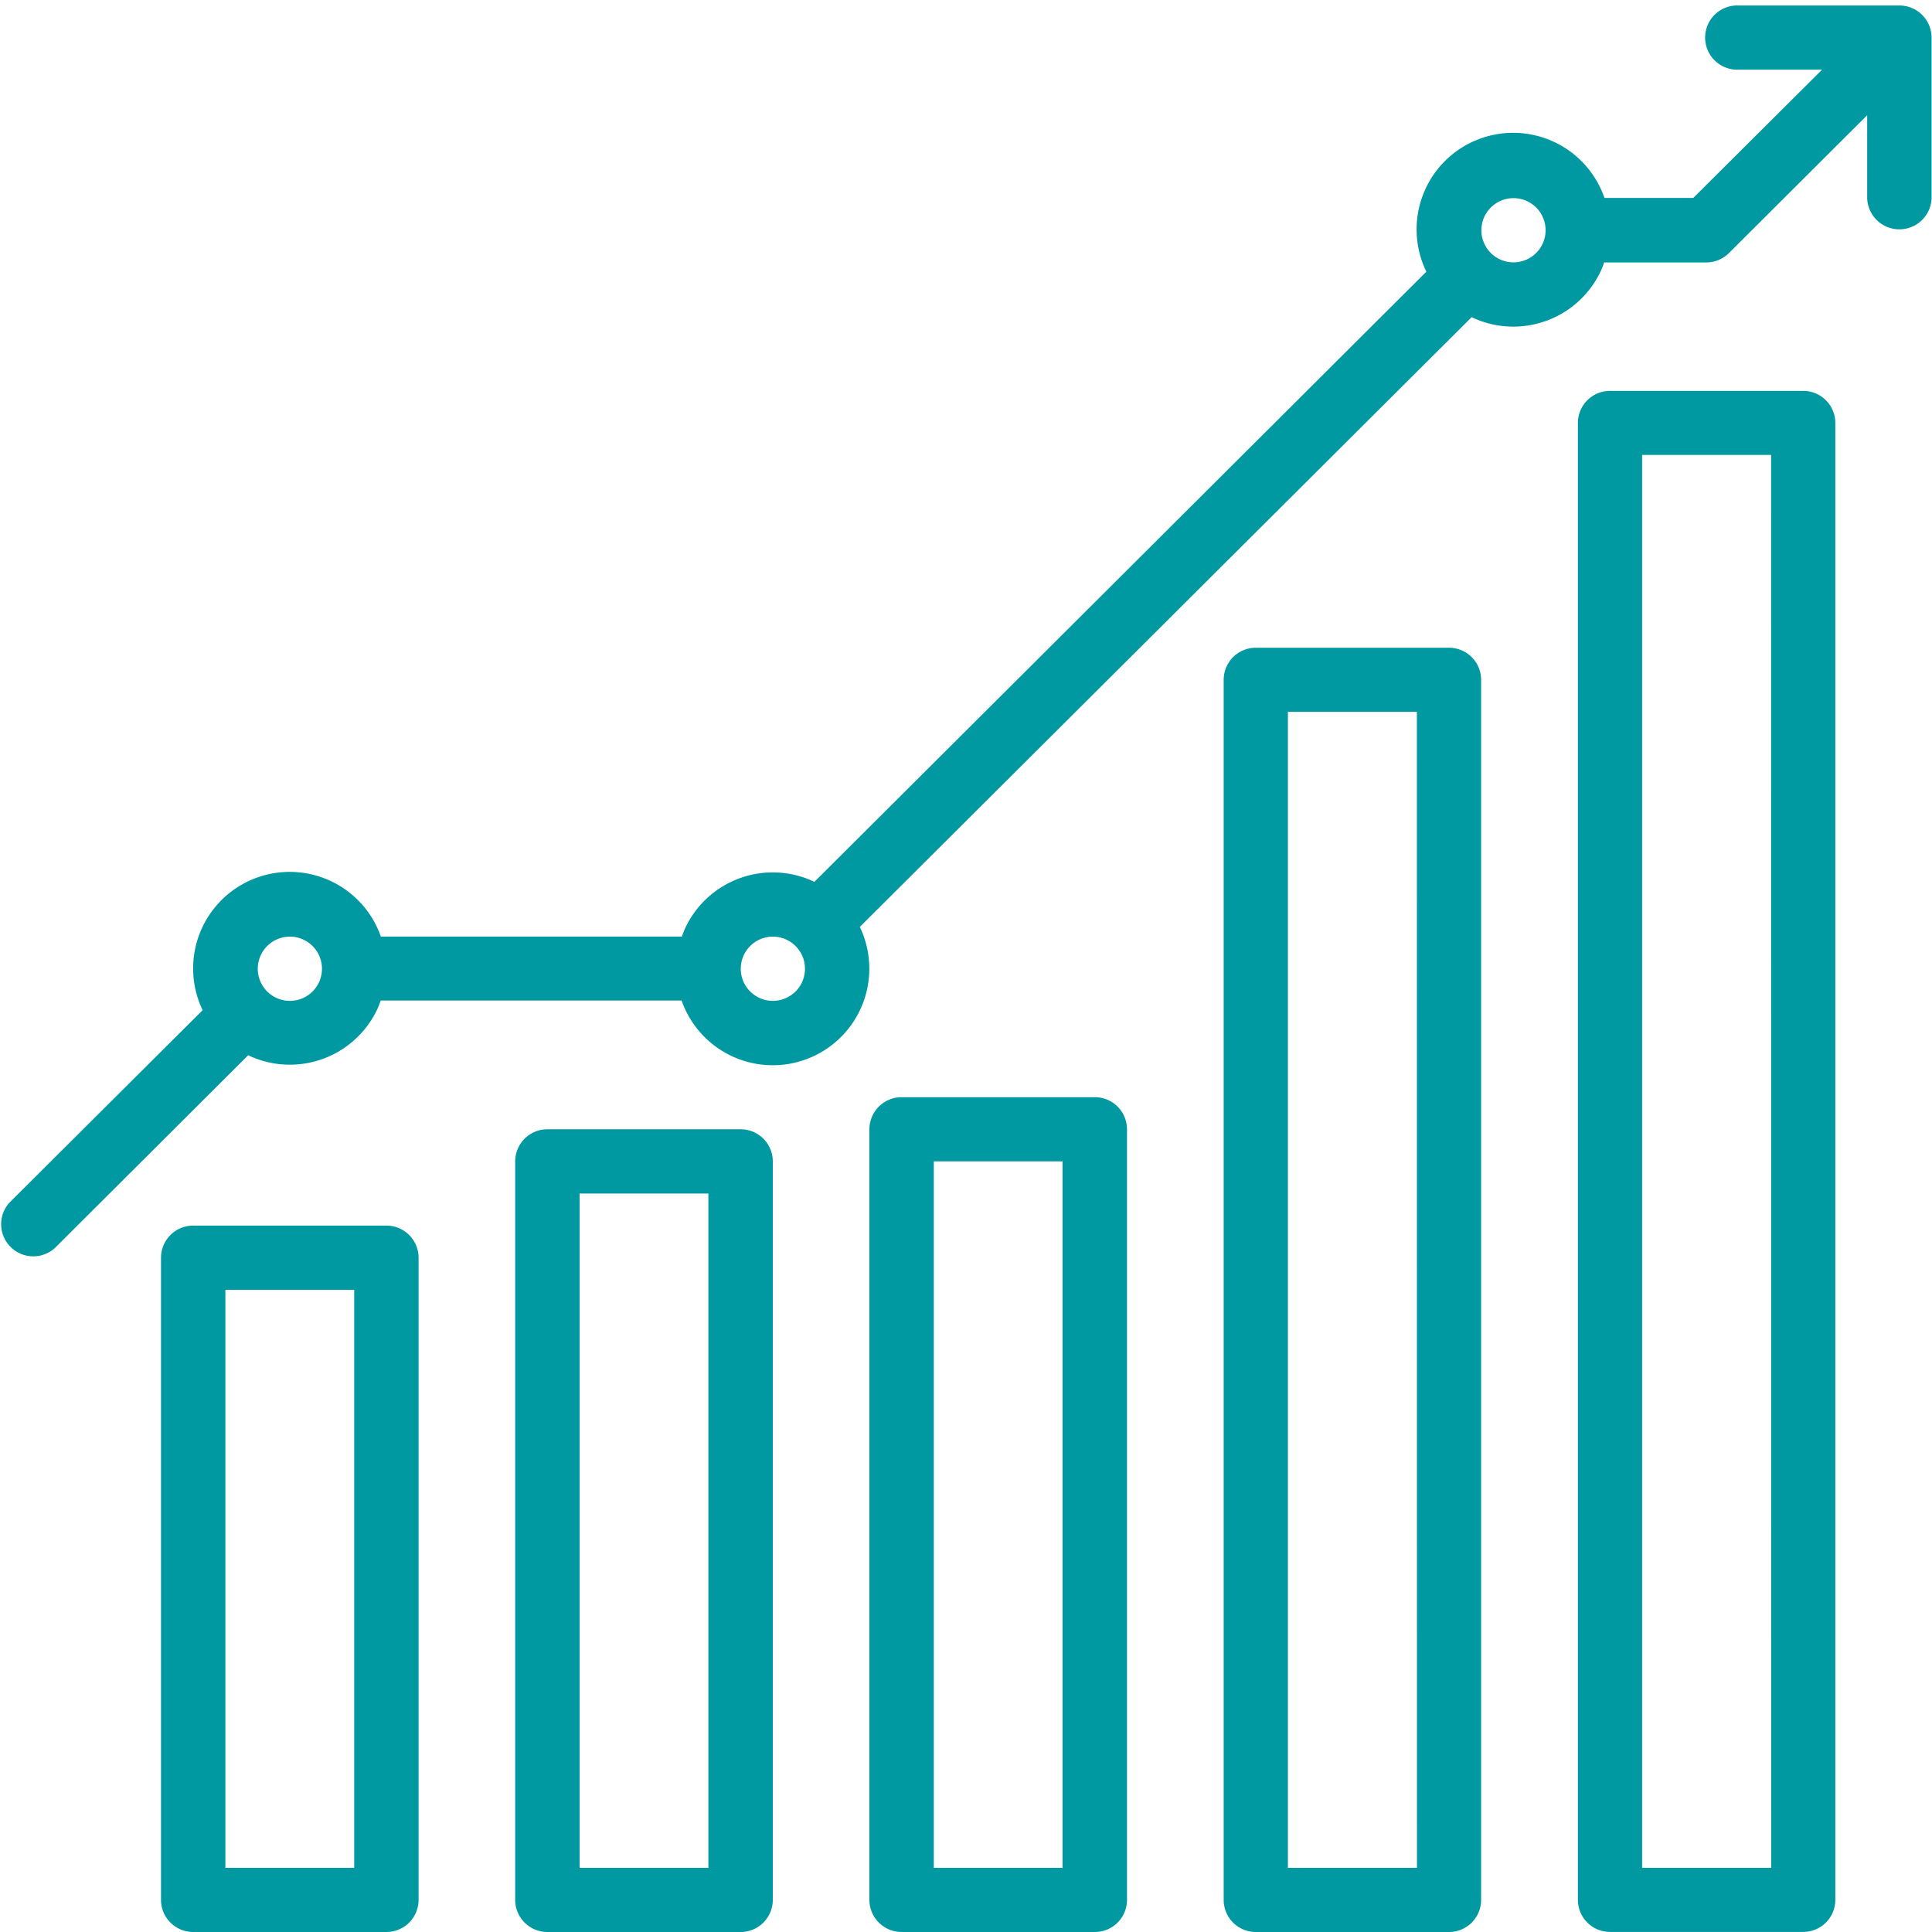
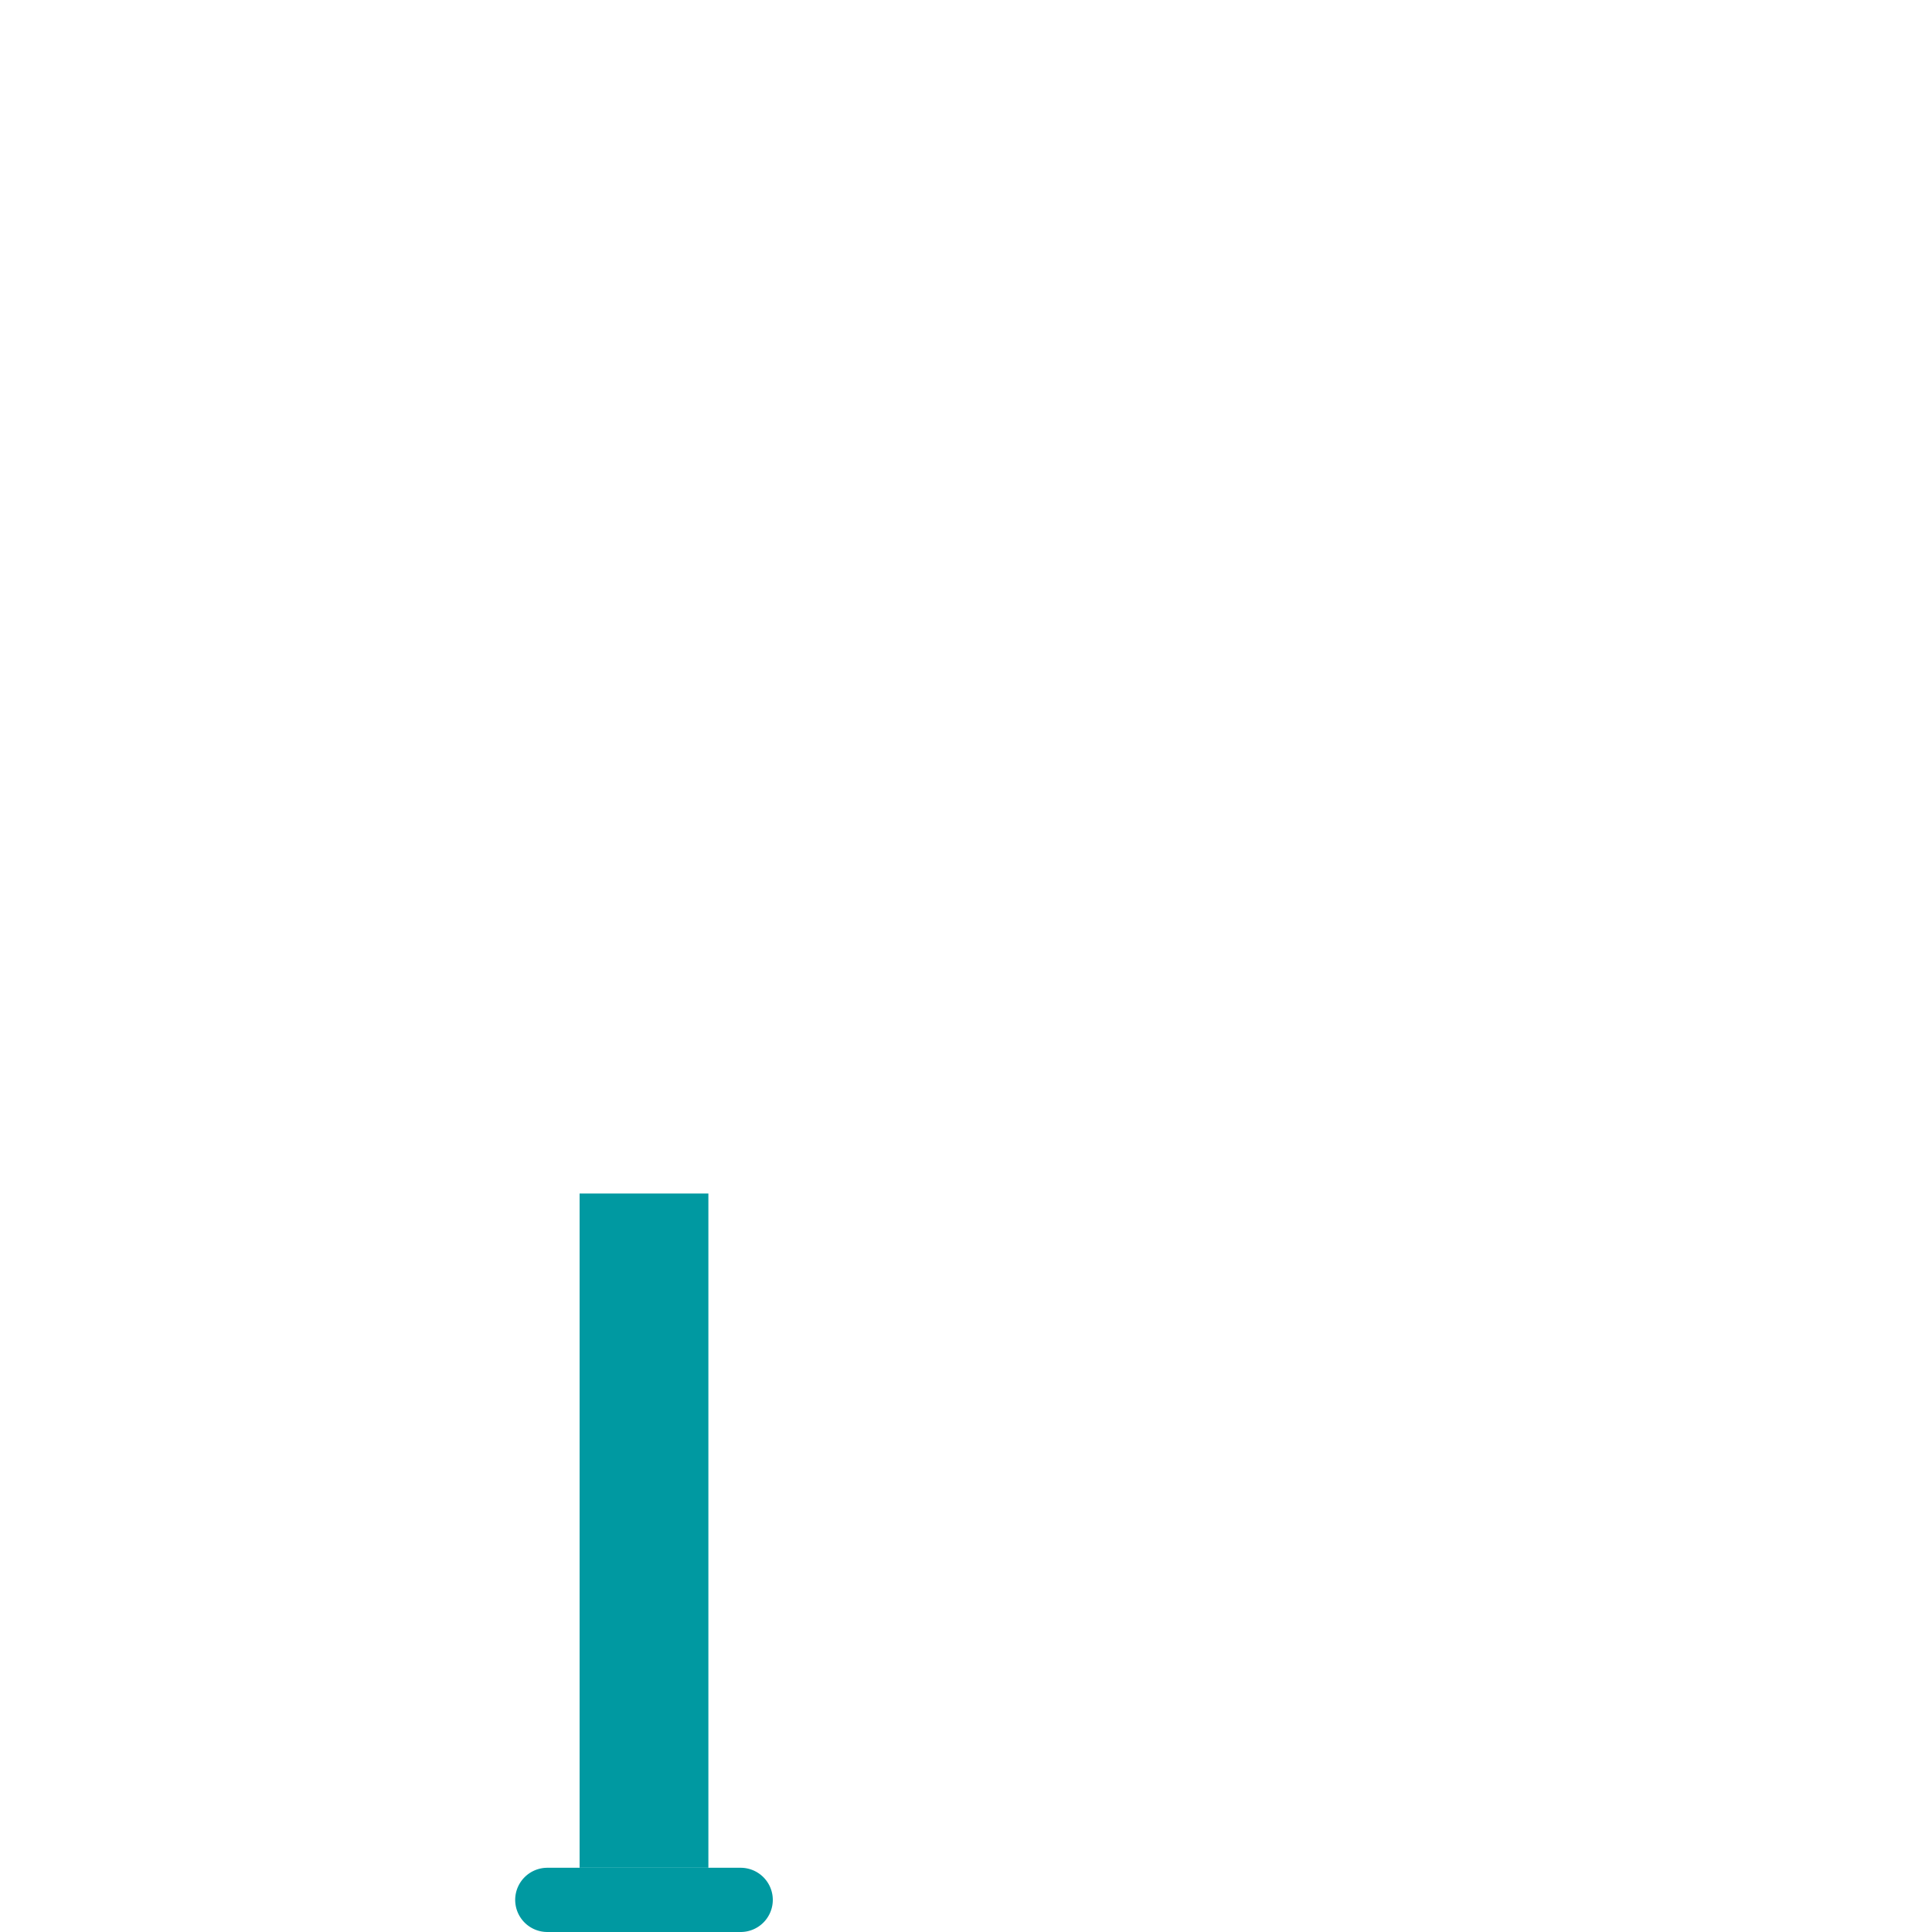
<svg xmlns="http://www.w3.org/2000/svg" id="Layer_1" data-name="Layer 1" viewBox="0 0 512 512">
-   <path d="M503.47,1.46H460.8a8.51,8.51,0,1,0,0,17h22.07l-34.14,34H425.2A25.59,25.59,0,1,0,378,72L215.83,233.7a25.61,25.61,0,0,0-34.12,12,24.84,24.84,0,0,0-1,2.5H100.93a25.59,25.59,0,0,0-48.31,16.9,24.71,24.71,0,0,0,1.08,2.61l-51.2,51a8.52,8.52,0,0,0,12.07,12l51.2-51.06a25.61,25.61,0,0,0,34.12-12,24.84,24.84,0,0,0,1-2.5h79.74a25.59,25.59,0,1,0,47.23-19.51L390,84.06a25.62,25.62,0,0,0,34.12-12,25,25,0,0,0,1-2.51h27.07a8.52,8.52,0,0,0,6-2.49l36.63-36.53v22a8.54,8.54,0,0,0,17.07,0V10A8.52,8.52,0,0,0,503.47,1.46ZM76.8,265.24a8.51,8.51,0,1,1,8.53-8.51A8.52,8.52,0,0,1,76.8,265.24Zm128,0a8.51,8.51,0,1,1,8.53-8.51A8.52,8.52,0,0,1,204.8,265.24ZM401.07,69.53A8.51,8.51,0,1,1,409.6,61,8.52,8.52,0,0,1,401.07,69.53Z" style="fill:#0099a1" />
-   <path d="M102.4,512a8.52,8.52,0,0,0,8.53-8.51V333.31a8.52,8.52,0,0,0-8.53-8.51H51.2a8.52,8.52,0,0,0-8.53,8.51V503.49A8.52,8.52,0,0,0,51.2,512ZM59.73,341.82H93.87V495H59.73Z" style="fill:#0099a1" />
-   <path d="M196.27,512a8.52,8.52,0,0,0,8.53-8.51V307.78a8.52,8.52,0,0,0-8.53-8.51h-51.2a8.52,8.52,0,0,0-8.54,8.51V503.49a8.52,8.52,0,0,0,8.54,8.51ZM153.6,316.29h34.13V495H153.6Z" style="fill:#0099a1" />
-   <path d="M290.13,290.77h-51.2a8.52,8.52,0,0,0-8.53,8.5V503.49a8.52,8.52,0,0,0,8.53,8.51h51.2a8.52,8.52,0,0,0,8.54-8.51V299.27A8.52,8.52,0,0,0,290.13,290.77ZM281.6,495H247.47V307.78H281.6Z" style="fill:#0099a1" />
-   <path d="M392.51,503.49V180.15a8.5,8.5,0,0,0-8.51-8.49H332.8a8.5,8.5,0,0,0-8.51,8.49h0V503.49A8.5,8.5,0,0,0,332.8,512H384a8.5,8.5,0,0,0,8.51-8.49Zm-17-8.49H341.31V188.64h34.18Z" style="fill:#0099a1" />
-   <path d="M486.38,503.49V112.08a8.5,8.5,0,0,0-8.51-8.49h-51.2a8.5,8.5,0,0,0-8.51,8.49V503.49a8.5,8.5,0,0,0,8.51,8.49h51.2A8.5,8.5,0,0,0,486.38,503.49Zm-17-8.49H435.18V120.56h34.18Z" style="fill:#0099a1" />
+   <path d="M196.27,512a8.52,8.52,0,0,0,8.53-8.51a8.52,8.52,0,0,0-8.53-8.51h-51.2a8.52,8.52,0,0,0-8.54,8.51V503.49a8.52,8.52,0,0,0,8.54,8.51ZM153.6,316.29h34.13V495H153.6Z" style="fill:#0099a1" />
</svg>